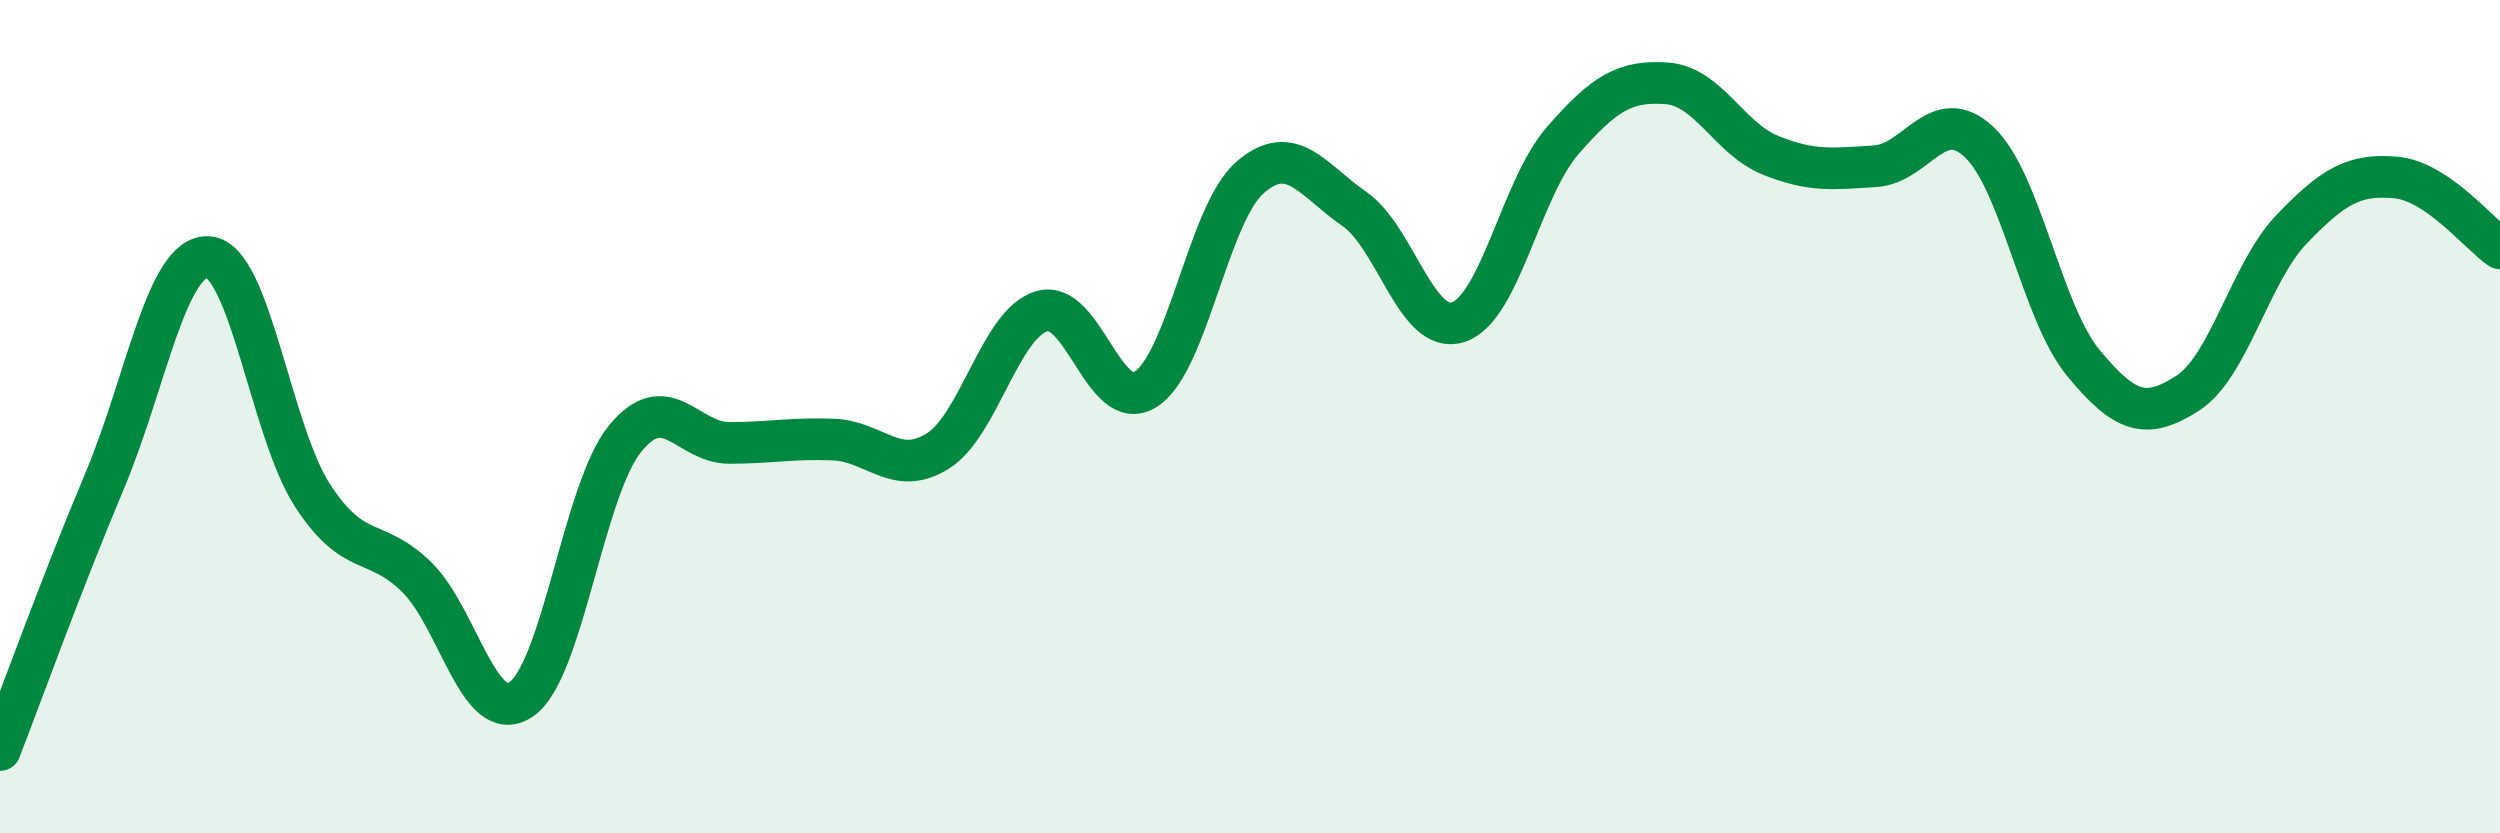
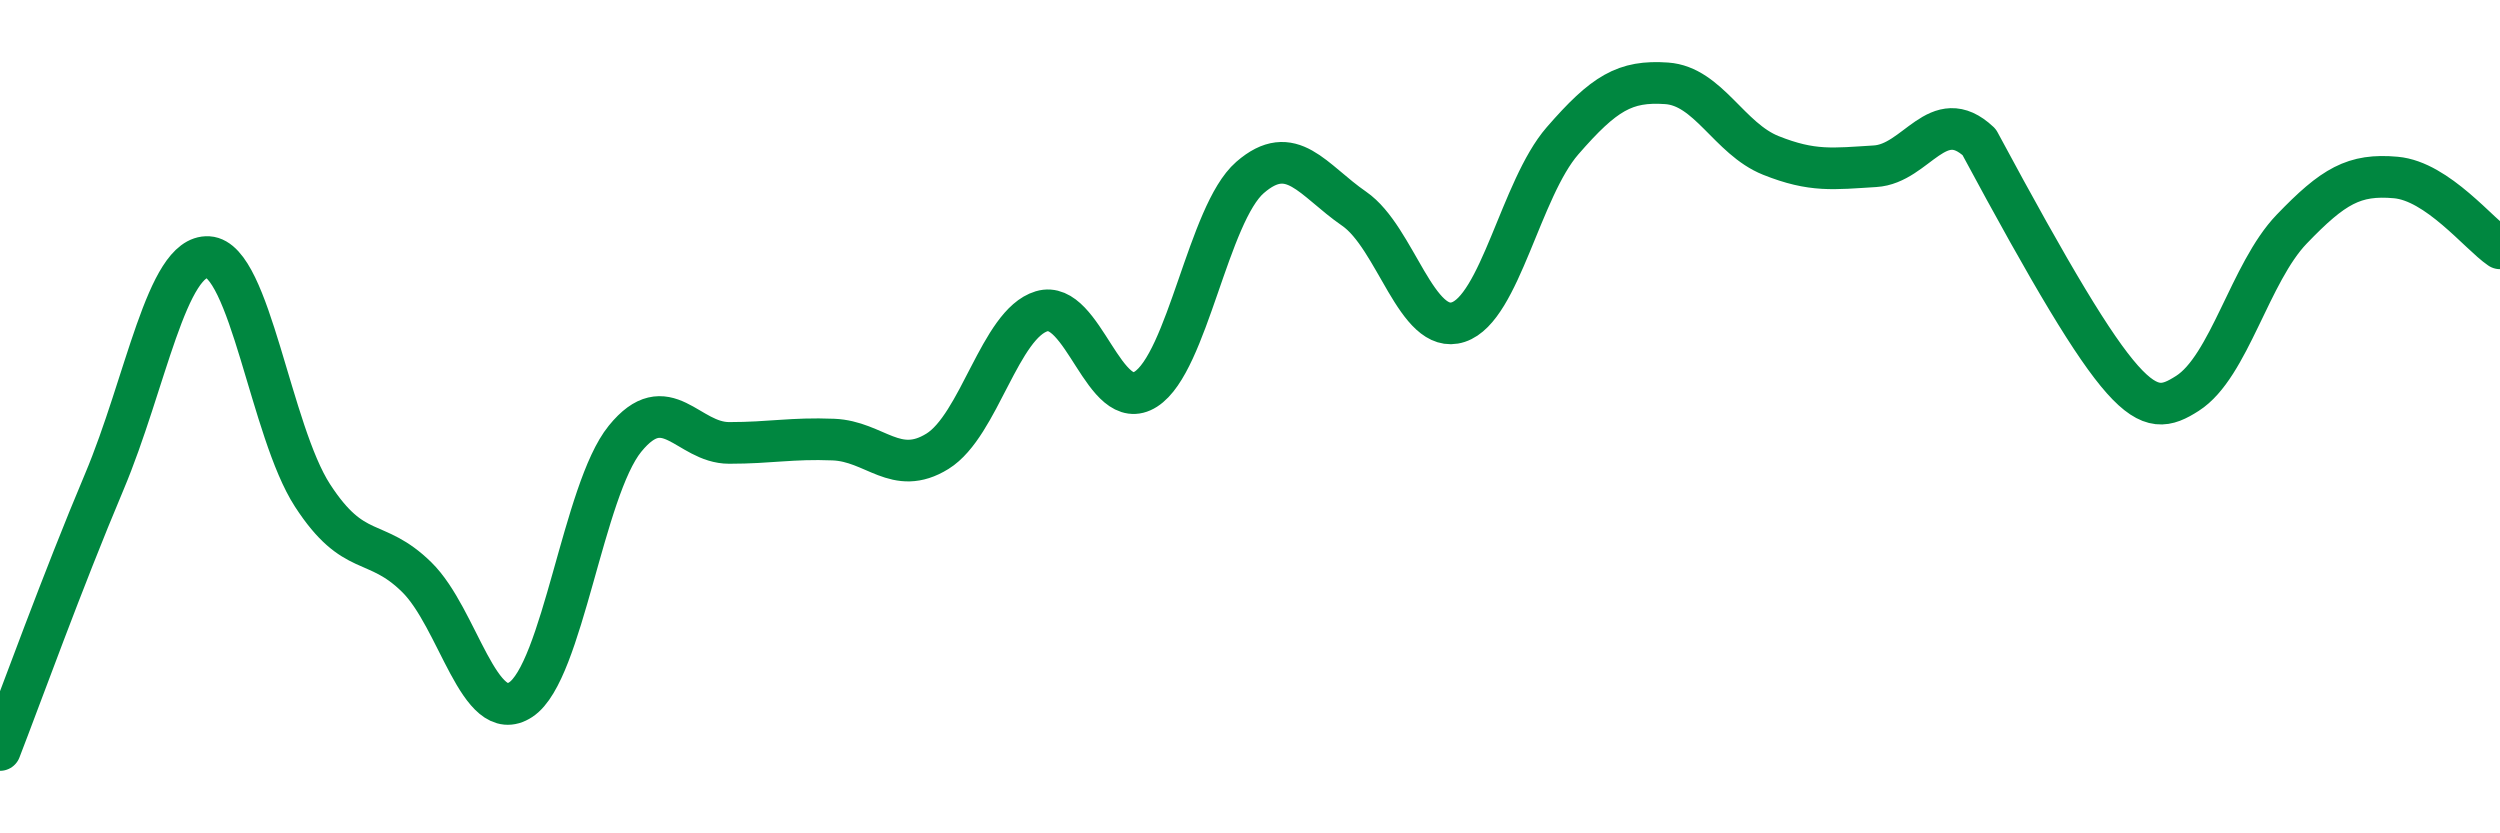
<svg xmlns="http://www.w3.org/2000/svg" width="60" height="20" viewBox="0 0 60 20">
-   <path d="M 0,18 C 0.5,16.71 1.5,13.94 2.5,11.57 C 3.5,9.2 4,6.11 5,6.17 C 6,6.23 6.5,10.35 7.5,11.89 C 8.5,13.43 9,12.87 10,13.85 C 11,14.83 11.5,17.45 12.5,16.79 C 13.5,16.13 14,11.76 15,10.53 C 16,9.3 16.5,10.63 17.5,10.63 C 18.5,10.63 19,10.51 20,10.55 C 21,10.59 21.5,11.45 22.5,10.83 C 23.5,10.21 24,7.77 25,7.47 C 26,7.17 26.5,9.98 27.5,9.34 C 28.5,8.7 29,5.13 30,4.26 C 31,3.39 31.5,4.32 32.5,5.01 C 33.5,5.7 34,8.06 35,7.73 C 36,7.4 36.5,4.53 37.5,3.38 C 38.5,2.23 39,1.93 40,2 C 41,2.07 41.5,3.33 42.5,3.73 C 43.5,4.13 44,4.05 45,3.99 C 46,3.93 46.5,2.47 47.5,3.41 C 48.5,4.35 49,7.5 50,8.71 C 51,9.92 51.5,10.08 52.5,9.44 C 53.5,8.8 54,6.54 55,5.5 C 56,4.46 56.5,4.17 57.5,4.26 C 58.5,4.35 59.5,5.62 60,5.96L60 20L0 20Z" fill="#008740" opacity="0.1" stroke-linecap="round" stroke-linejoin="round" />
-   <path d="M 0,18 C 0.5,16.71 1.5,13.94 2.5,11.57 C 3.5,9.2 4,6.11 5,6.17 C 6,6.23 6.5,10.35 7.5,11.89 C 8.5,13.43 9,12.87 10,13.85 C 11,14.83 11.5,17.45 12.5,16.79 C 13.5,16.13 14,11.76 15,10.53 C 16,9.3 16.5,10.63 17.5,10.63 C 18.5,10.63 19,10.51 20,10.55 C 21,10.59 21.5,11.45 22.5,10.83 C 23.5,10.21 24,7.77 25,7.47 C 26,7.17 26.5,9.98 27.5,9.34 C 28.5,8.7 29,5.13 30,4.26 C 31,3.39 31.5,4.32 32.5,5.01 C 33.5,5.7 34,8.06 35,7.73 C 36,7.4 36.5,4.53 37.5,3.38 C 38.5,2.23 39,1.93 40,2 C 41,2.07 41.5,3.33 42.5,3.73 C 43.5,4.13 44,4.05 45,3.99 C 46,3.93 46.5,2.47 47.5,3.41 C 48.5,4.35 49,7.5 50,8.71 C 51,9.92 51.5,10.08 52.5,9.44 C 53.5,8.8 54,6.54 55,5.5 C 56,4.46 56.5,4.17 57.5,4.26 C 58.5,4.35 59.5,5.62 60,5.96" stroke="#008740" stroke-width="1" fill="none" stroke-linecap="round" stroke-linejoin="round" />
+   <path d="M 0,18 C 0.5,16.71 1.5,13.94 2.5,11.57 C 3.5,9.2 4,6.11 5,6.17 C 6,6.23 6.5,10.35 7.5,11.89 C 8.5,13.43 9,12.87 10,13.85 C 11,14.83 11.5,17.45 12.5,16.79 C 13.5,16.13 14,11.76 15,10.53 C 16,9.3 16.5,10.63 17.5,10.63 C 18.5,10.63 19,10.51 20,10.55 C 21,10.59 21.5,11.45 22.5,10.83 C 23.5,10.21 24,7.77 25,7.47 C 26,7.17 26.5,9.98 27.5,9.34 C 28.5,8.7 29,5.13 30,4.26 C 31,3.39 31.5,4.32 32.5,5.01 C 33.5,5.7 34,8.06 35,7.73 C 36,7.4 36.5,4.53 37.5,3.38 C 38.5,2.23 39,1.93 40,2 C 41,2.07 41.5,3.33 42.5,3.73 C 43.5,4.13 44,4.05 45,3.99 C 46,3.93 46.5,2.47 47.5,3.41 C 51,9.92 51.5,10.08 52.5,9.44 C 53.5,8.8 54,6.54 55,5.5 C 56,4.46 56.5,4.17 57.5,4.26 C 58.5,4.35 59.5,5.62 60,5.96" stroke="#008740" stroke-width="1" fill="none" stroke-linecap="round" stroke-linejoin="round" />
</svg>